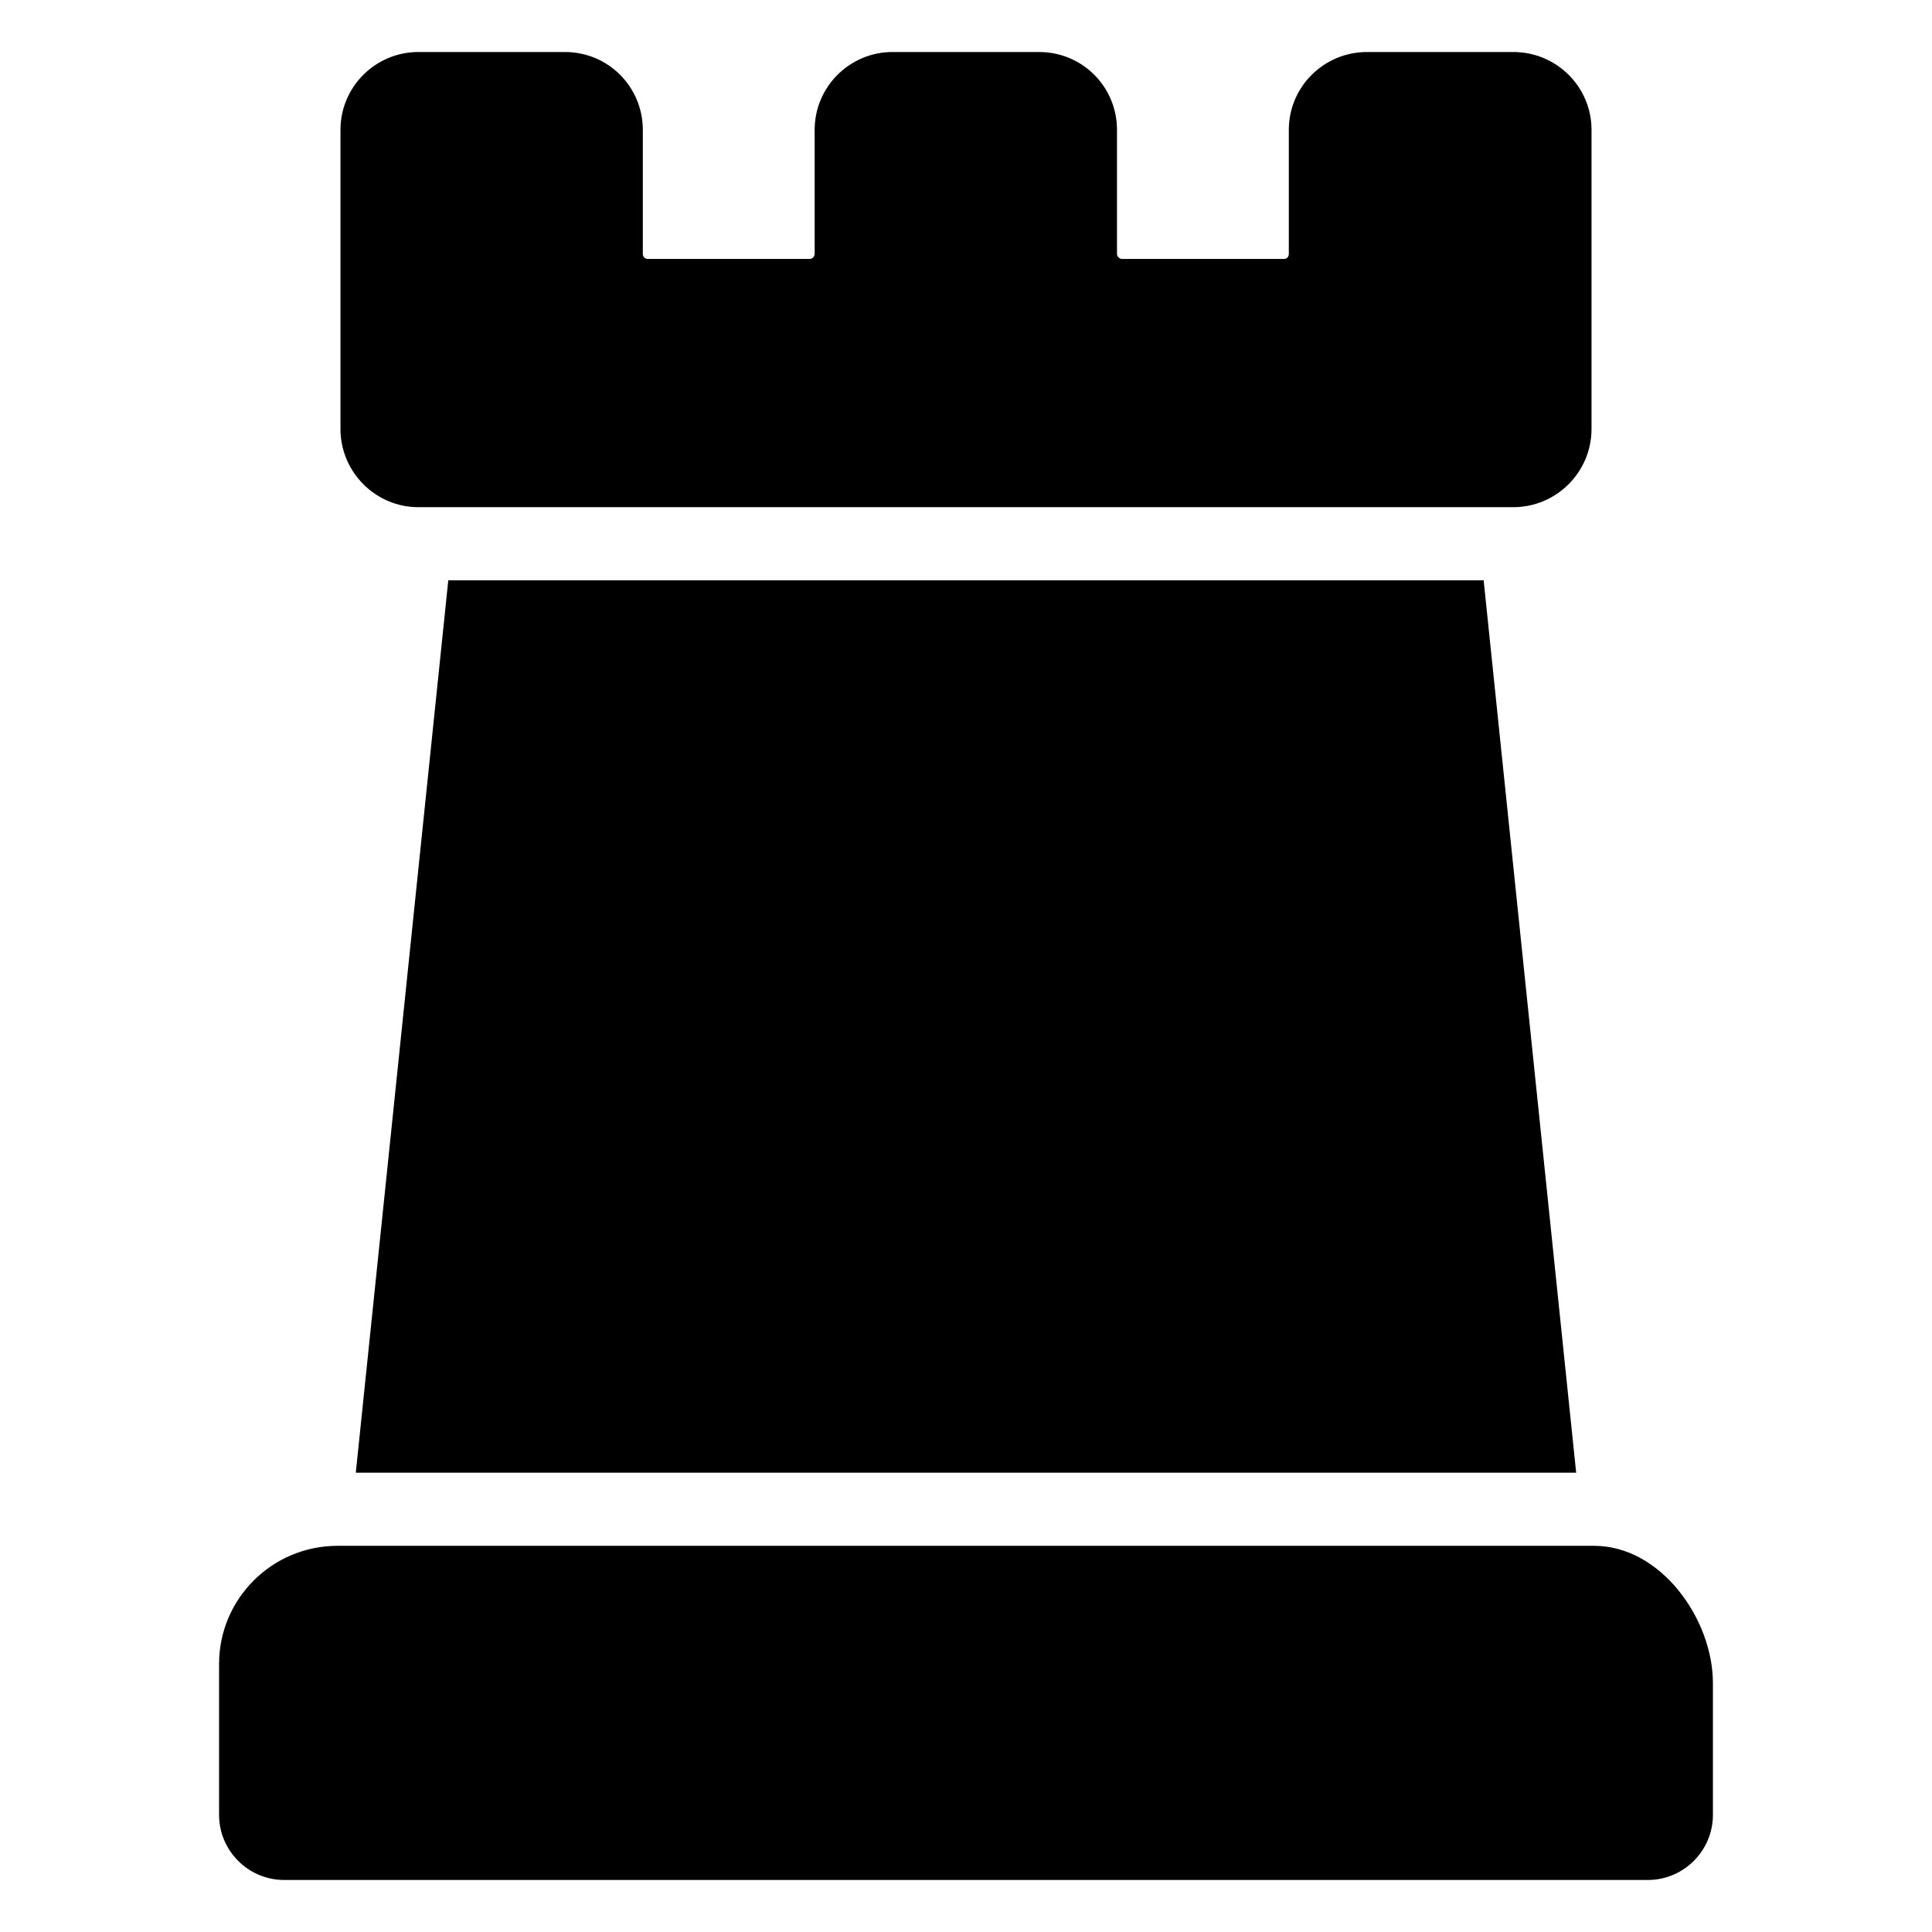
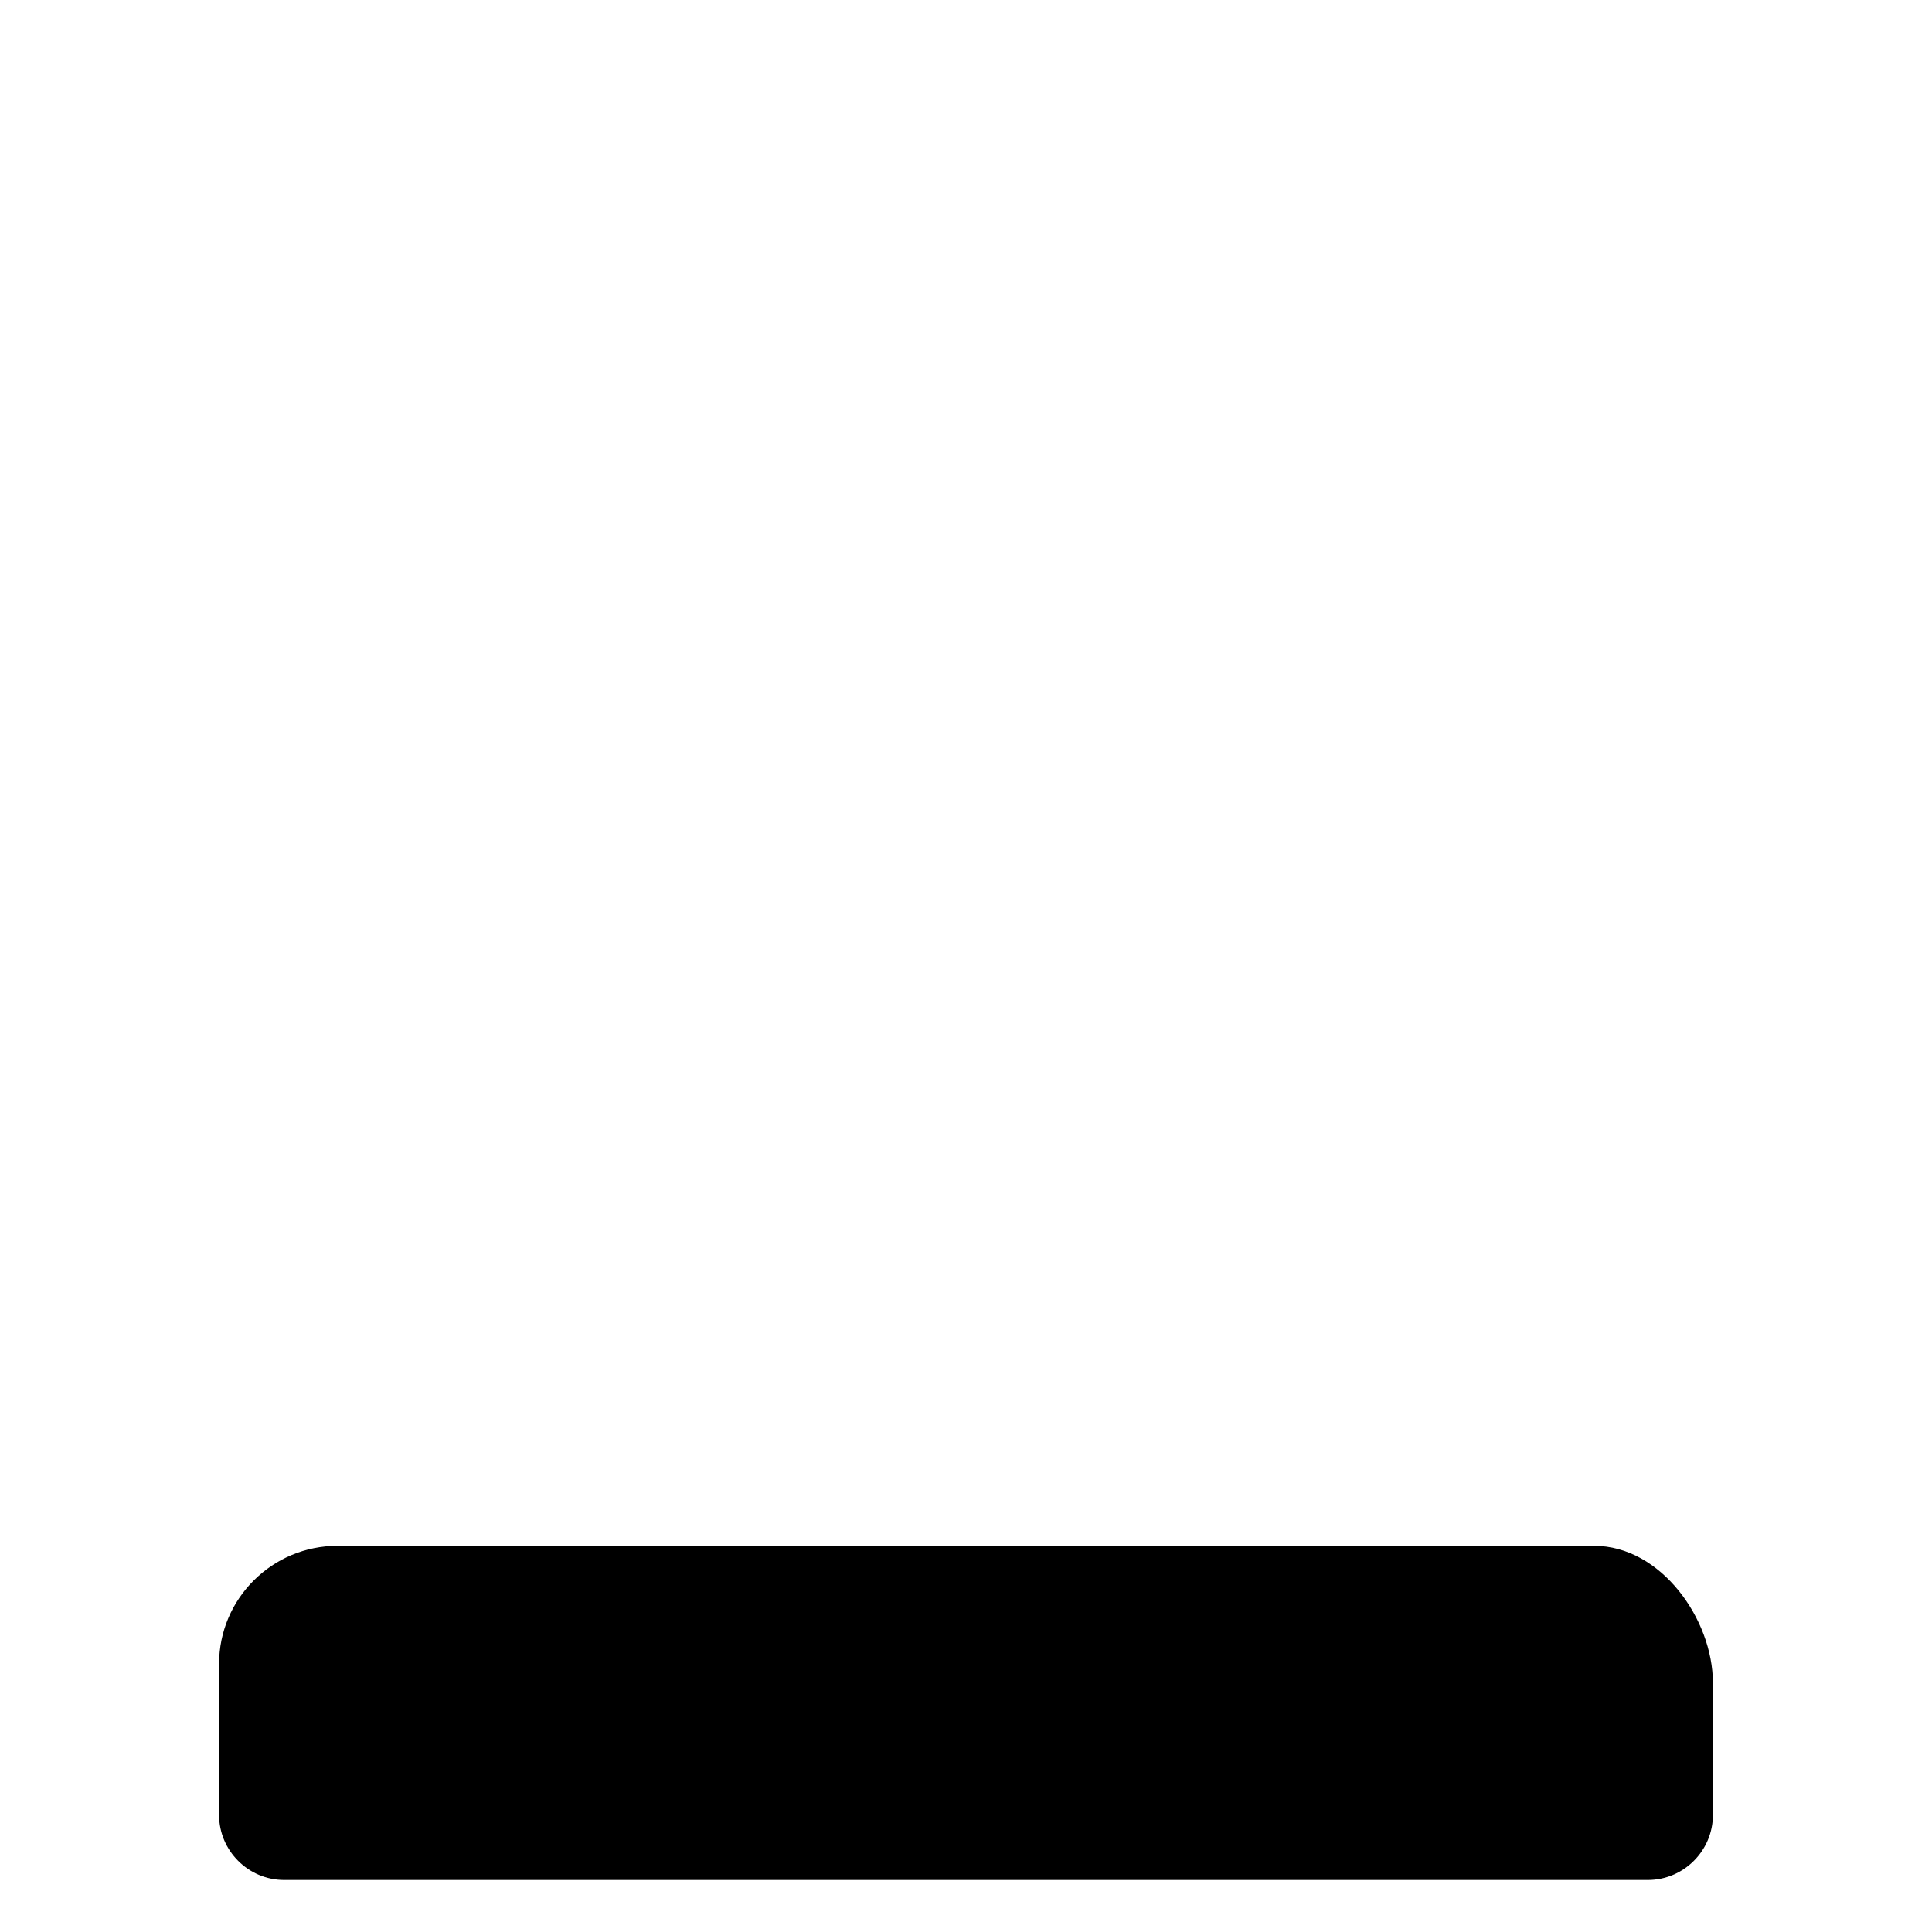
<svg xmlns="http://www.w3.org/2000/svg" fill="#000000" width="800px" height="800px" version="1.1" viewBox="144 144 512 512">
  <g>
-     <path d="m561.7 534.28h-323.41l24.512-236.5h274.38z" />
    <path d="m597.94 589.99v34.977c0 9.496-7.75 17.246-17.246 17.246h-361.39c-9.496 0-17.246-7.75-17.246-17.246v-40.016c0-17.246 14.047-31.293 31.391-31.293h333c17.73 0 31.488 19.473 31.488 36.332z" />
-     <path d="m565.77 178.42v79.254c0 11.434-9.301 20.734-20.734 20.734h-290.17c-11.336 0-20.637-9.301-20.637-20.734v-79.254c0-11.434 9.301-20.637 20.637-20.637h38.852c11.434 0 20.637 9.203 20.637 20.637v32.844c0 0.773 0.582 1.355 1.258 1.355h43.02c0.68 0 1.258-0.68 1.258-1.355v-32.844c0-11.434 9.301-20.637 20.637-20.637h38.852c11.434 0 20.637 9.203 20.637 20.637v32.844c0 0.676 0.582 1.355 1.355 1.355h42.922c0.773 0 1.258-0.582 1.258-1.355v-32.844c0-11.434 9.301-20.637 20.734-20.637h38.754c11.434 0 20.734 9.207 20.734 20.637z" />
  </g>
</svg>